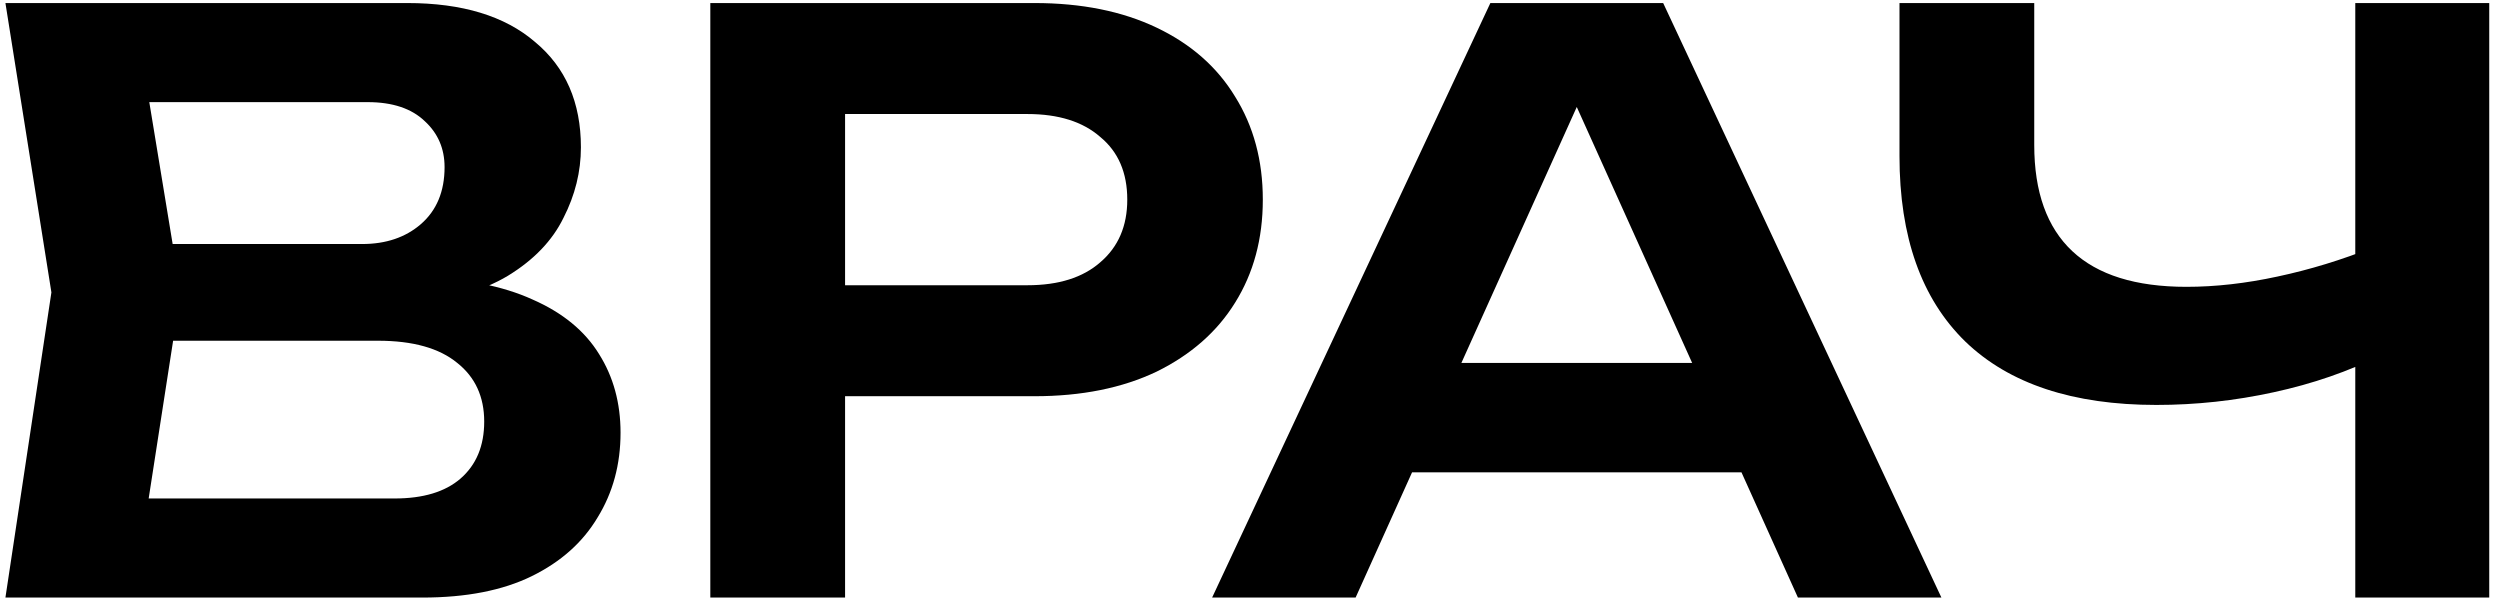
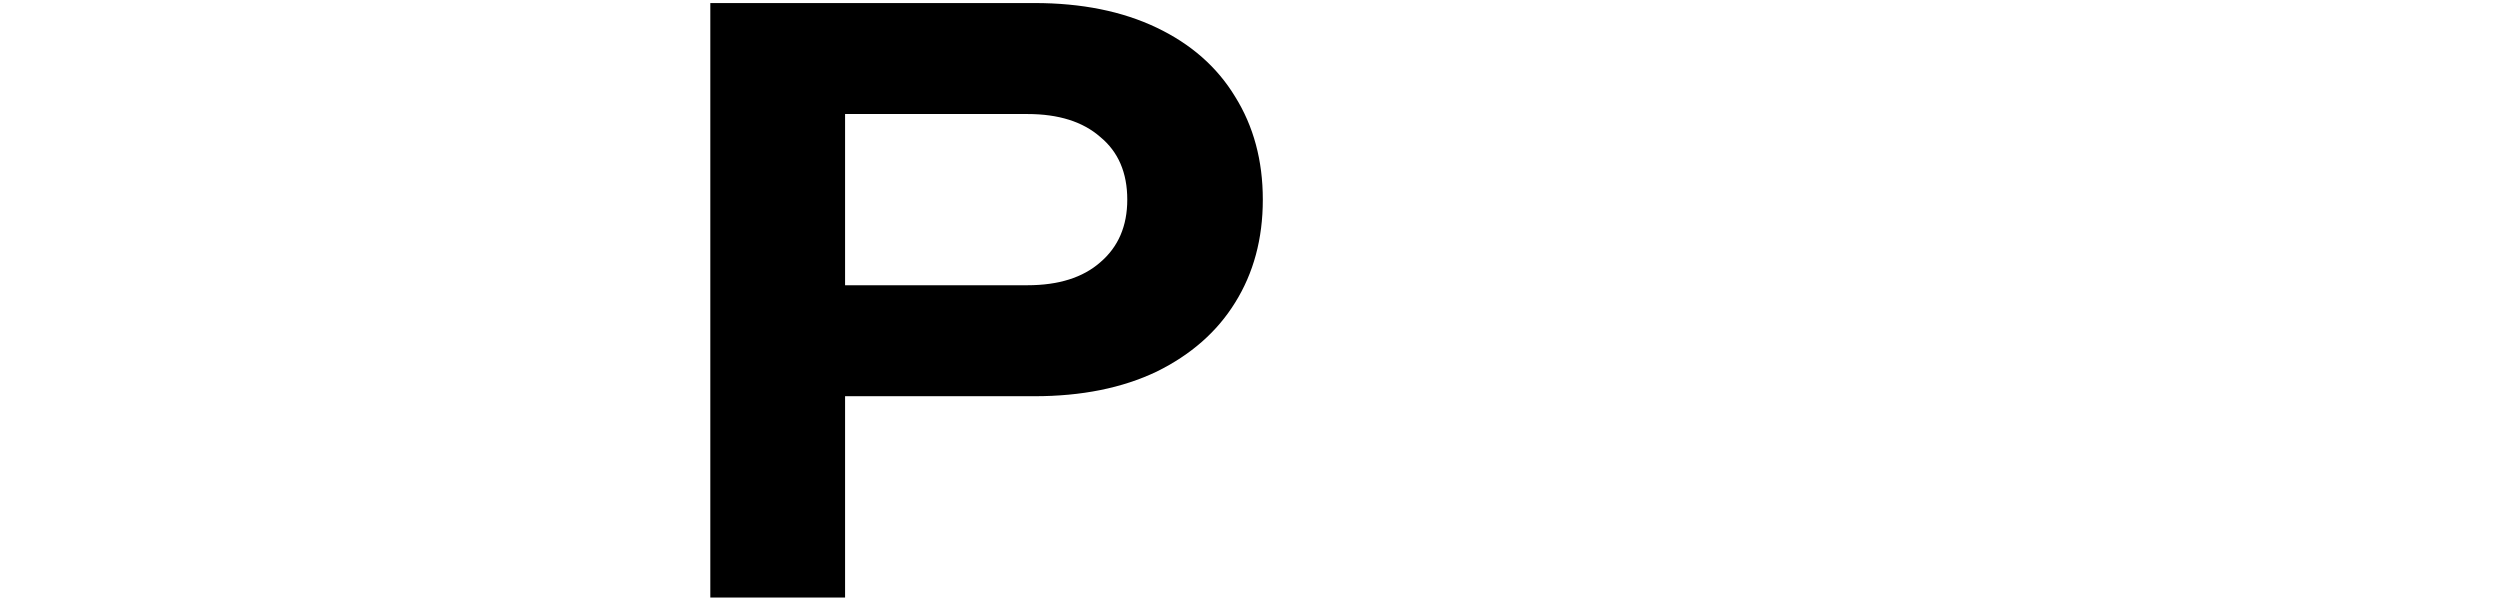
<svg xmlns="http://www.w3.org/2000/svg" width="205" height="49" viewBox="0 0 205 49" fill="none">
-   <path d="M176.818 33.205C169.971 33.205 164.749 31.472 161.153 28.005C157.556 24.495 155.758 19.425 155.758 12.795V0.25H166.808V11.885C166.808 15.742 167.848 18.645 169.928 20.595C172.008 22.545 175.128 23.52 179.288 23.52C181.671 23.52 184.163 23.238 186.763 22.675C189.406 22.112 192.028 21.31 194.628 20.27L195.278 29.11C192.591 30.453 189.644 31.472 186.438 32.165C183.274 32.858 180.068 33.205 176.818 33.205ZM193.133 49V0.25H204.118V49H193.133Z" fill="black" />
-   <path d="M112.135 38.73V29.76H145.935V38.73H112.135ZM136.38 0.25L159.195 49H147.43L127.475 4.735H131.115L111.16 49H99.394L122.21 0.25H136.38Z" fill="black" />
  <path d="M84.831 0.25C88.688 0.25 92.024 0.922 94.841 2.265C97.658 3.608 99.803 5.493 101.276 7.92C102.793 10.347 103.551 13.163 103.551 16.37C103.551 19.577 102.793 22.393 101.276 24.82C99.803 27.203 97.658 29.088 94.841 30.475C92.024 31.818 88.688 32.49 84.831 32.49H63.316V23.39H84.246C86.803 23.39 88.796 22.762 90.226 21.505C91.699 20.248 92.436 18.537 92.436 16.37C92.436 14.16 91.699 12.448 90.226 11.235C88.796 9.978 86.803 9.35 84.246 9.35H64.291L69.296 4.085V49H58.246V0.25H84.831Z" fill="black" />
-   <path d="M33.27 24.95L34.31 22.74C38.08 22.827 41.2 23.433 43.67 24.56C46.14 25.643 47.96 27.138 49.13 29.045C50.3 30.908 50.885 33.053 50.885 35.48C50.885 38.08 50.257 40.398 49 42.435C47.787 44.472 45.989 46.075 43.605 47.245C41.222 48.415 38.232 49 34.635 49H0.445L4.215 23.975L0.445 0.25H33.4C37.907 0.25 41.395 1.312 43.865 3.435C46.379 5.515 47.635 8.397 47.635 12.08C47.635 14.073 47.159 16.002 46.205 17.865C45.295 19.728 43.779 21.31 41.655 22.61C39.575 23.867 36.78 24.647 33.27 24.95ZM11.365 46.205L7.14 40.875H32.36C34.7 40.875 36.499 40.333 37.755 39.25C39.055 38.123 39.705 36.563 39.705 34.57C39.705 32.533 38.969 30.93 37.495 29.76C36.022 28.547 33.855 27.94 30.995 27.94H10.455V20.01H29.695C31.645 20.01 33.249 19.468 34.505 18.385C35.805 17.258 36.455 15.698 36.455 13.705C36.455 12.188 35.914 10.932 34.83 9.935C33.747 8.895 32.187 8.375 30.15 8.375H7.14L11.365 3.045L14.81 23.975L11.365 46.205Z" fill="black" />
</svg>